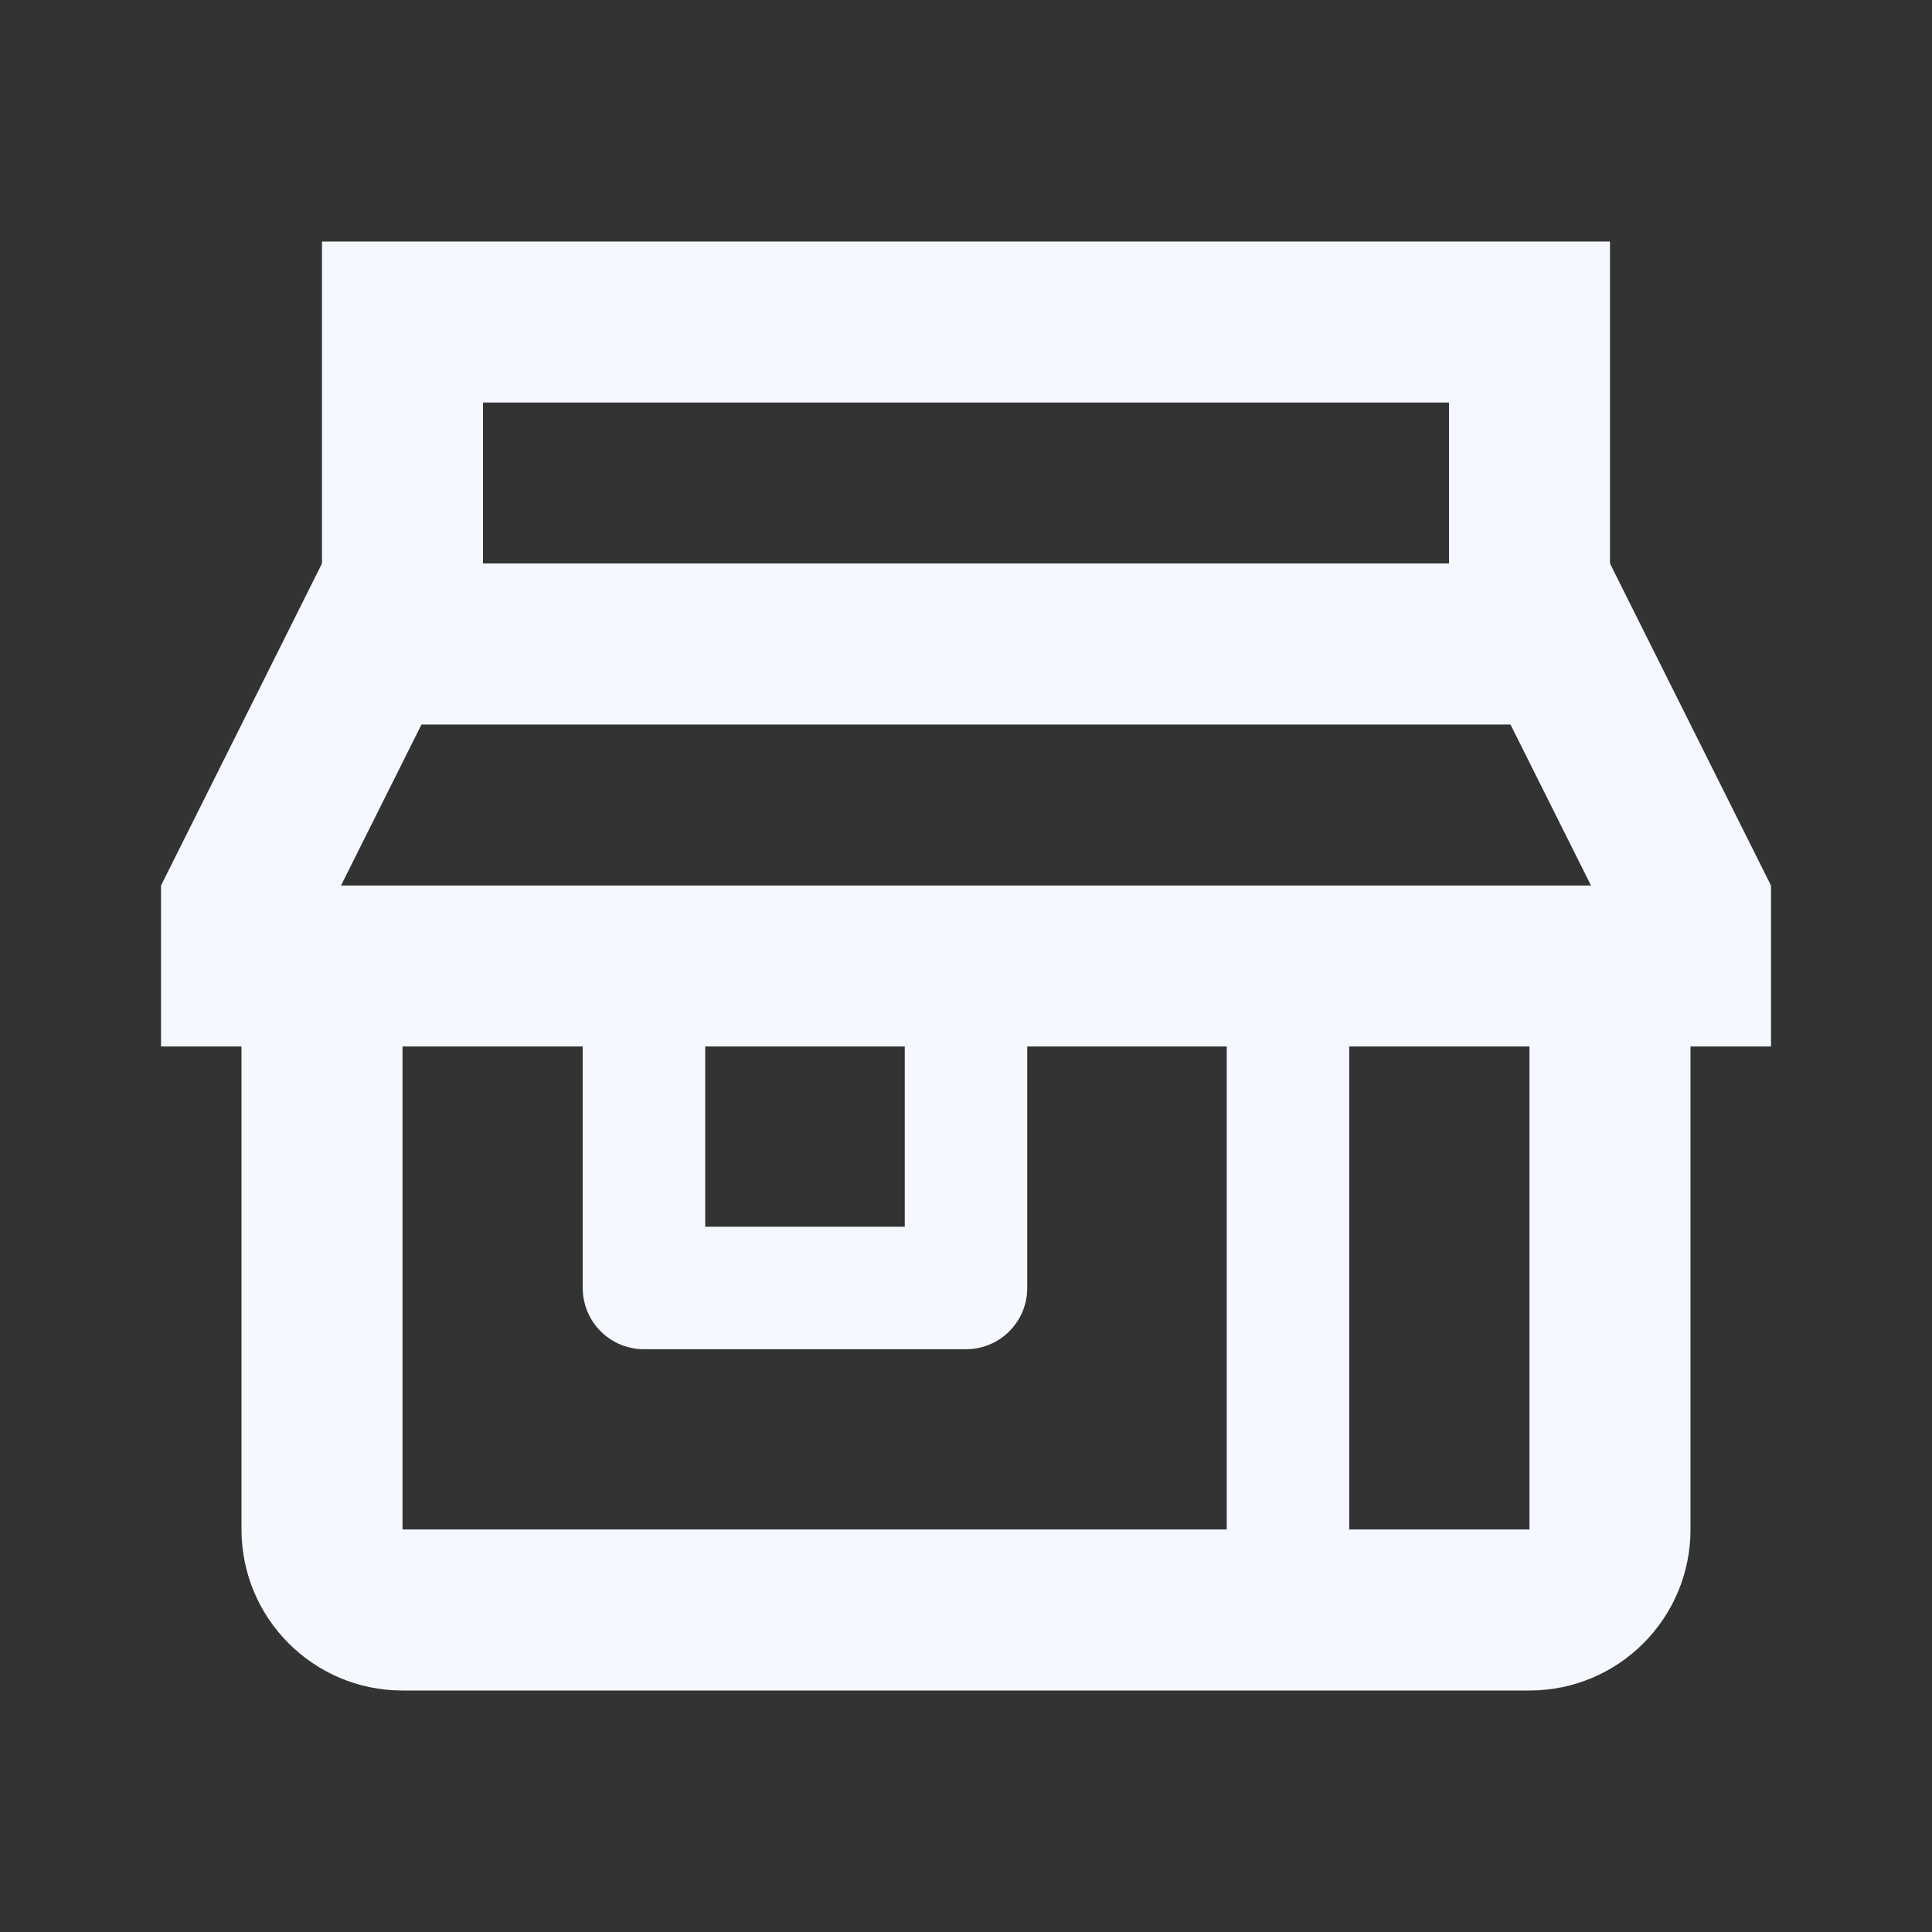
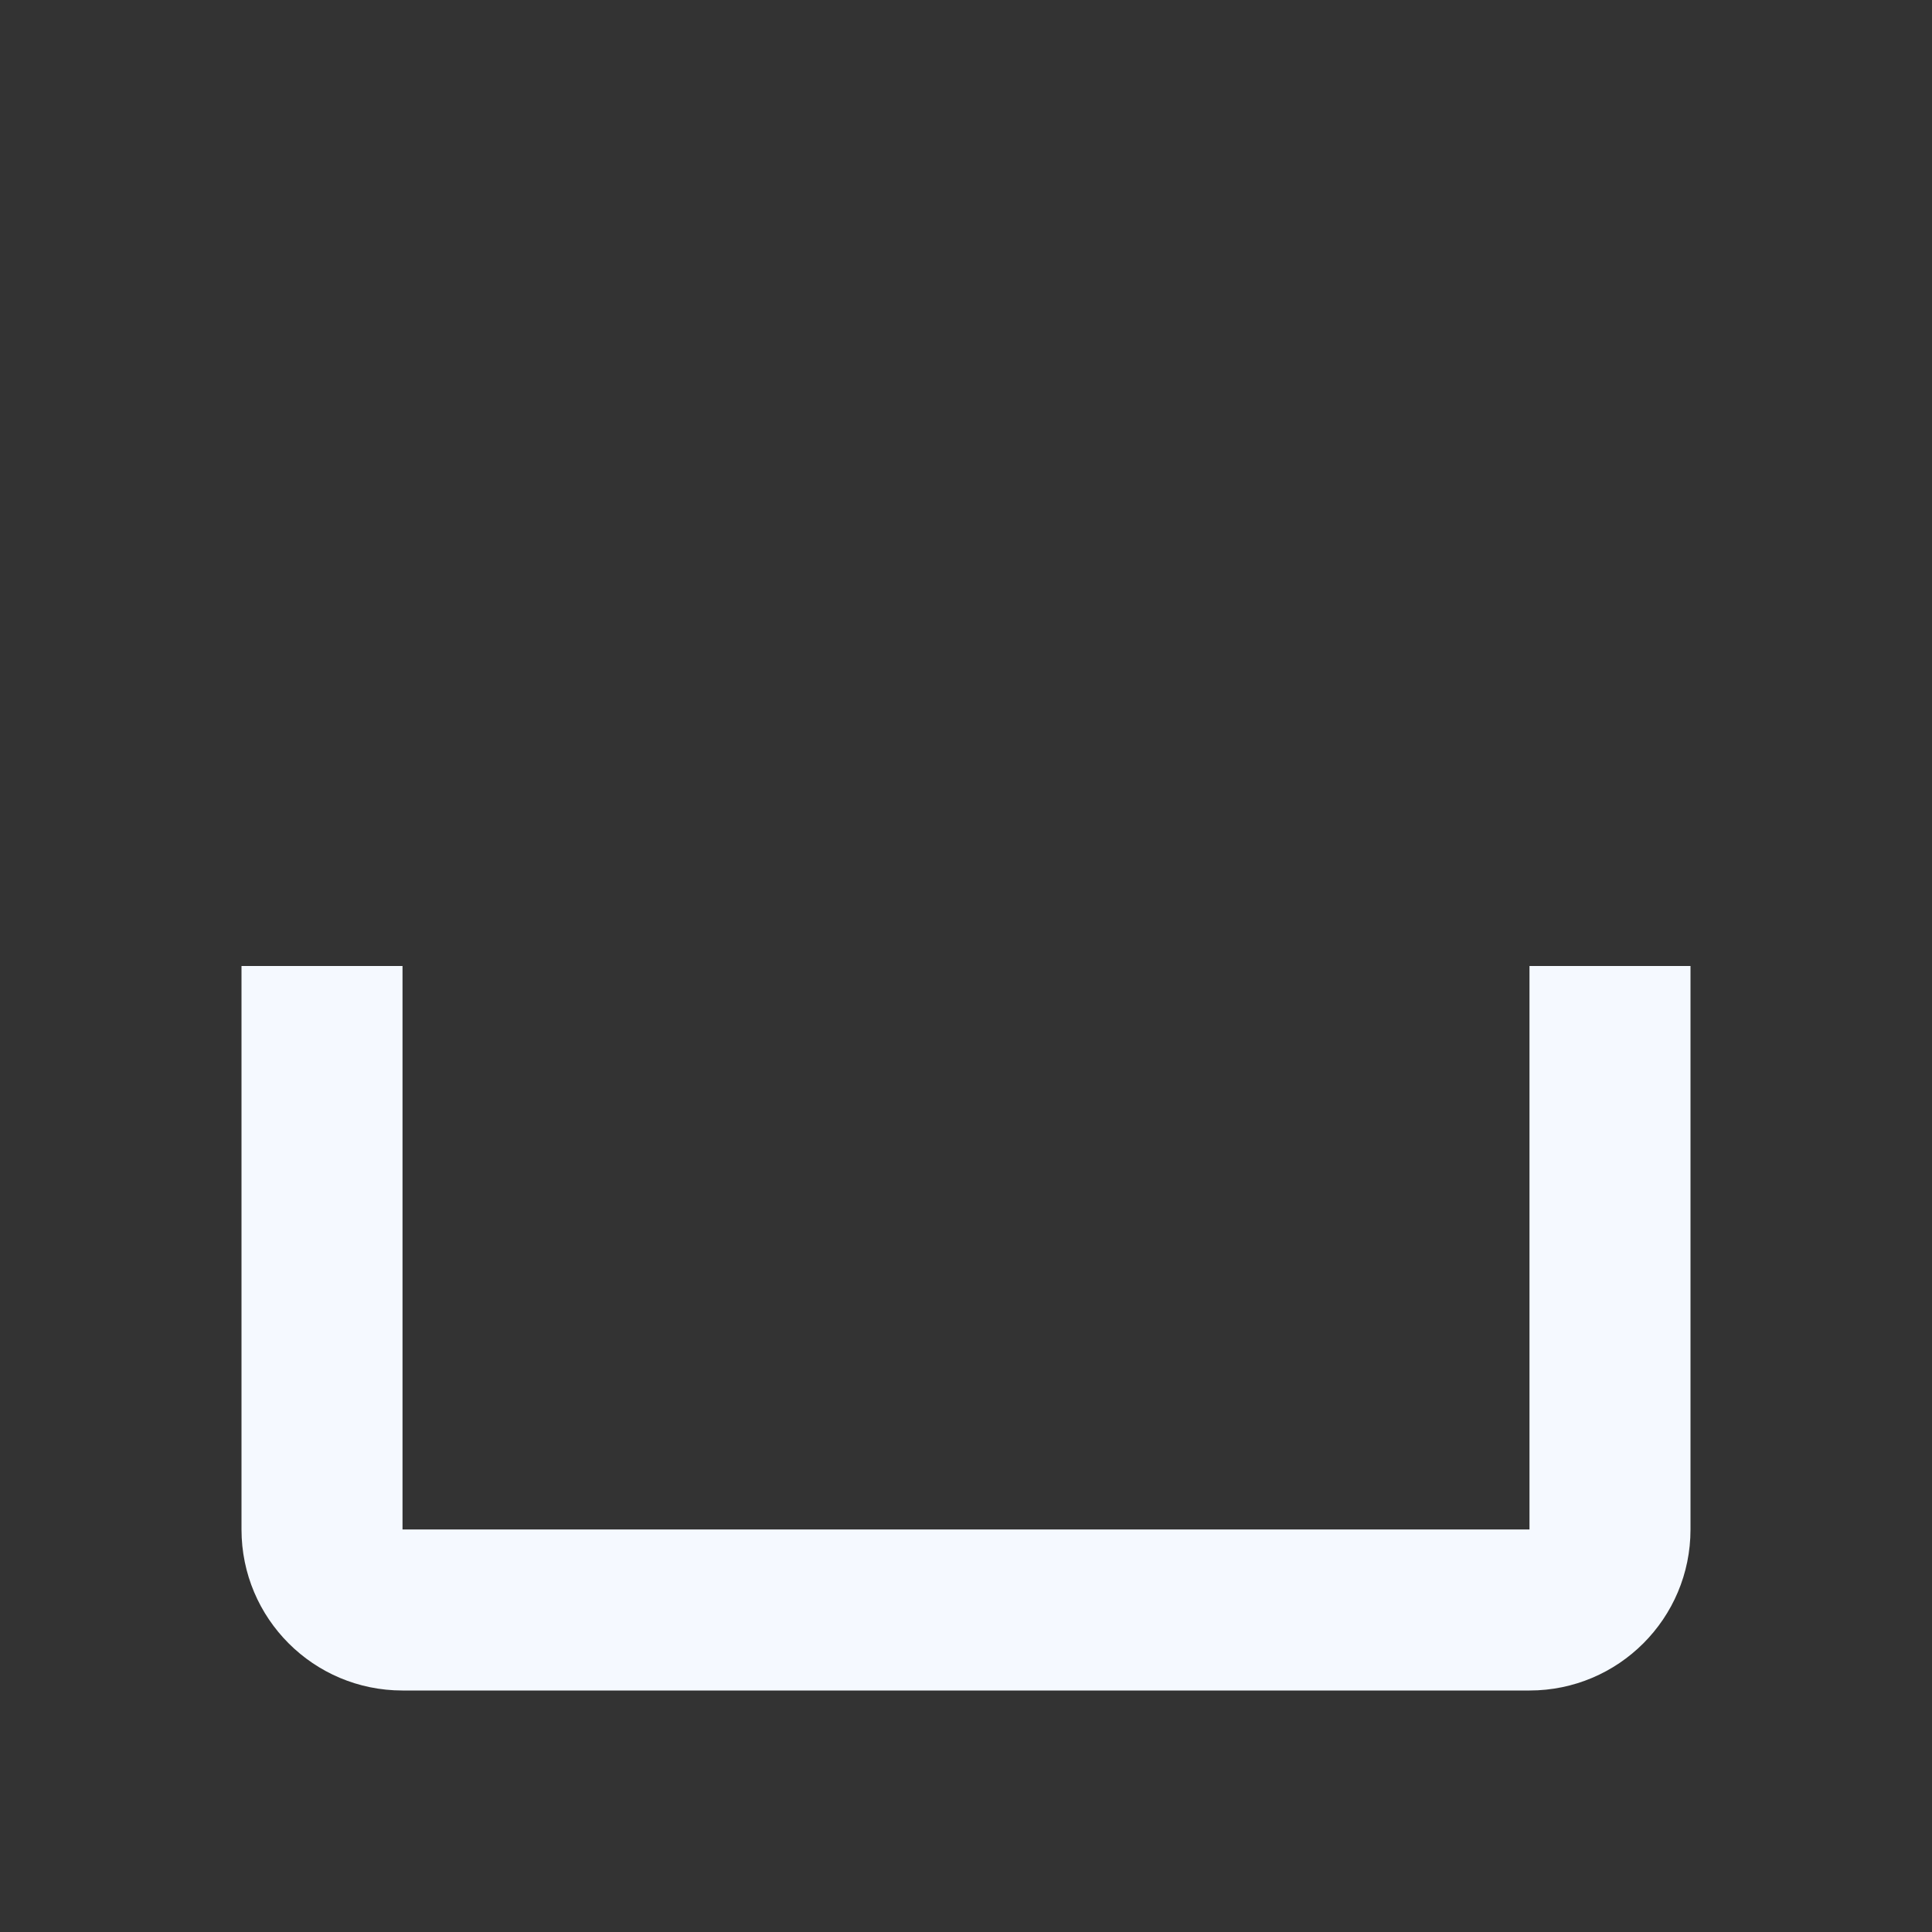
<svg xmlns="http://www.w3.org/2000/svg" width="50" height="50" viewBox="0 0 50 50" fill="none">
  <rect x="0" y="0" width="50" height="50" fill="#333333" stroke="none" />
-   <path d="M8.334 14.583H41.667V18.75H8.334V14.583Z" fill="#F5F9FF" />
-   <path d="M41.666 14.583V6.25H8.333V14.583L4.167 22.917V27.083H45.833V22.917L41.666 14.583ZM8.825 22.917L12.06 16.446L12.5 15.567V14.583V10.417H37.5V14.583V15.567L37.939 16.446L41.175 22.917H8.825Z" fill="#F5F9FF" />
  <path d="M39.583 25V39.583H10.417V25H6.25V39.583C6.25 41.885 8.115 43.75 10.417 43.75H39.583C41.885 43.75 43.75 41.885 43.75 39.583V25H39.583Z" fill="#F5F9FF" />
-   <path d="M33.333 25V41.667M16.666 25H25V33.333H16.666V25Z" stroke="#F5F9FF" stroke-width="3.17" stroke-miterlimit="10" stroke-linejoin="round" />
</svg>